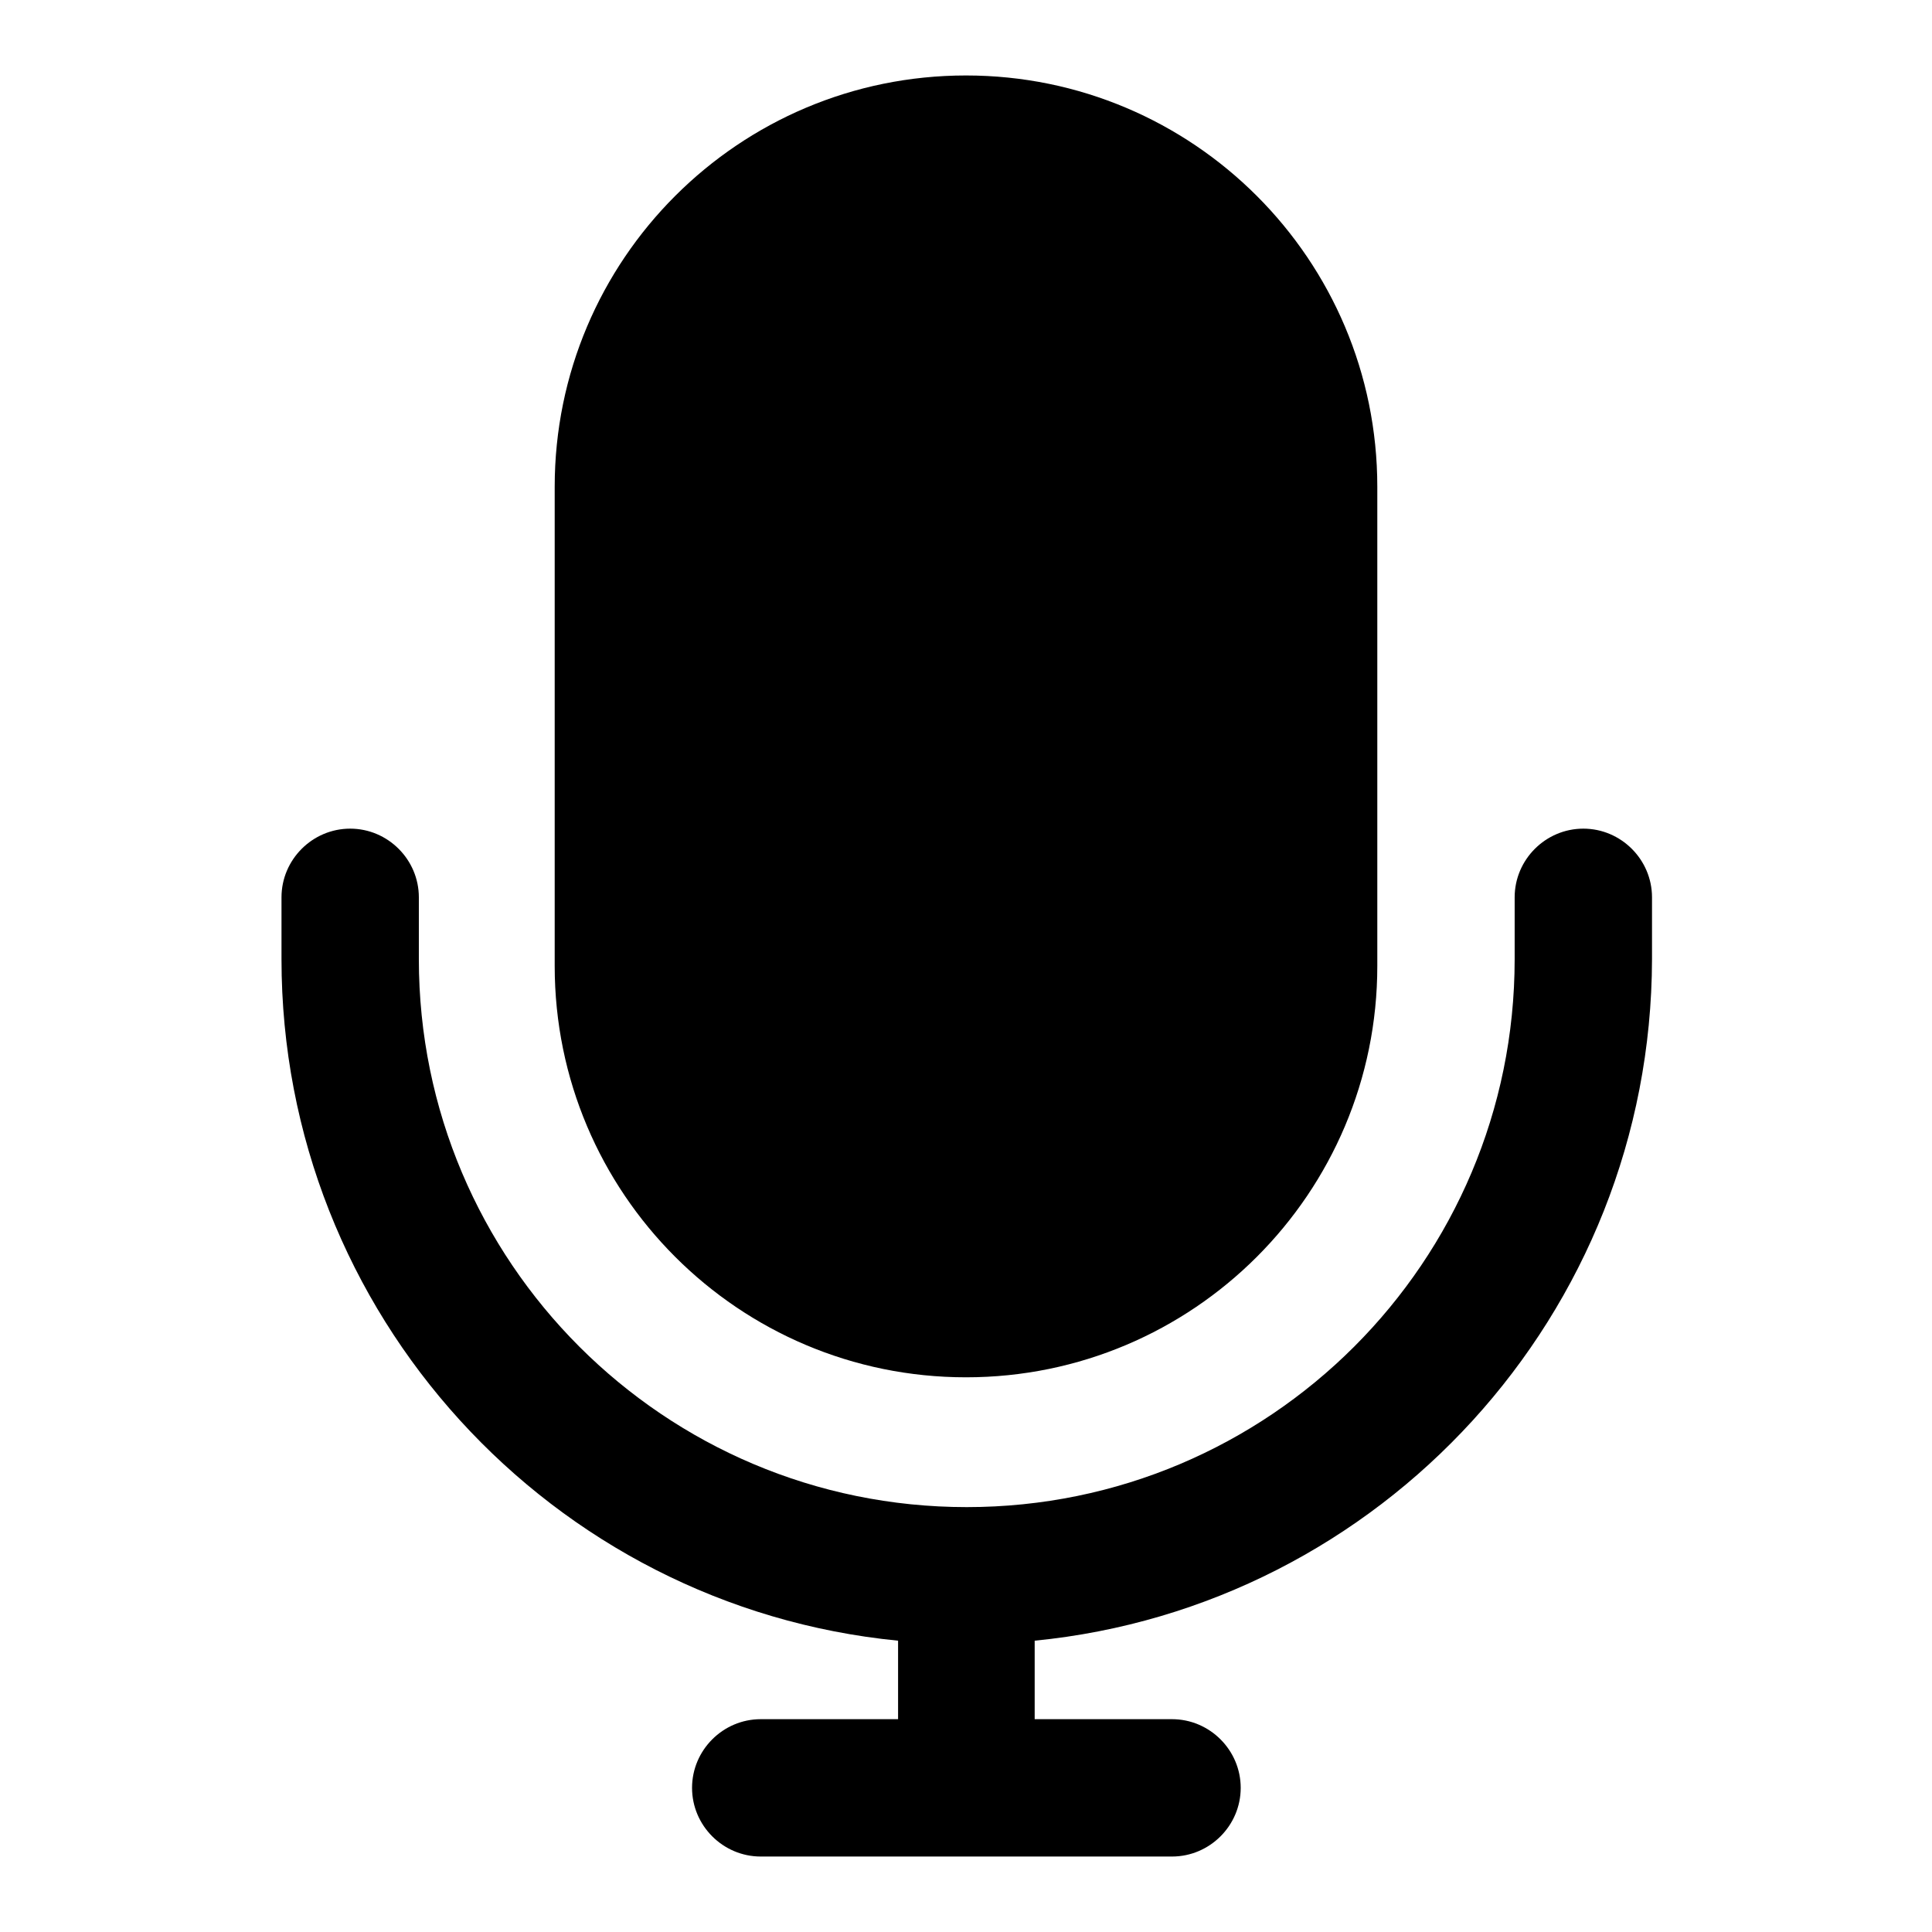
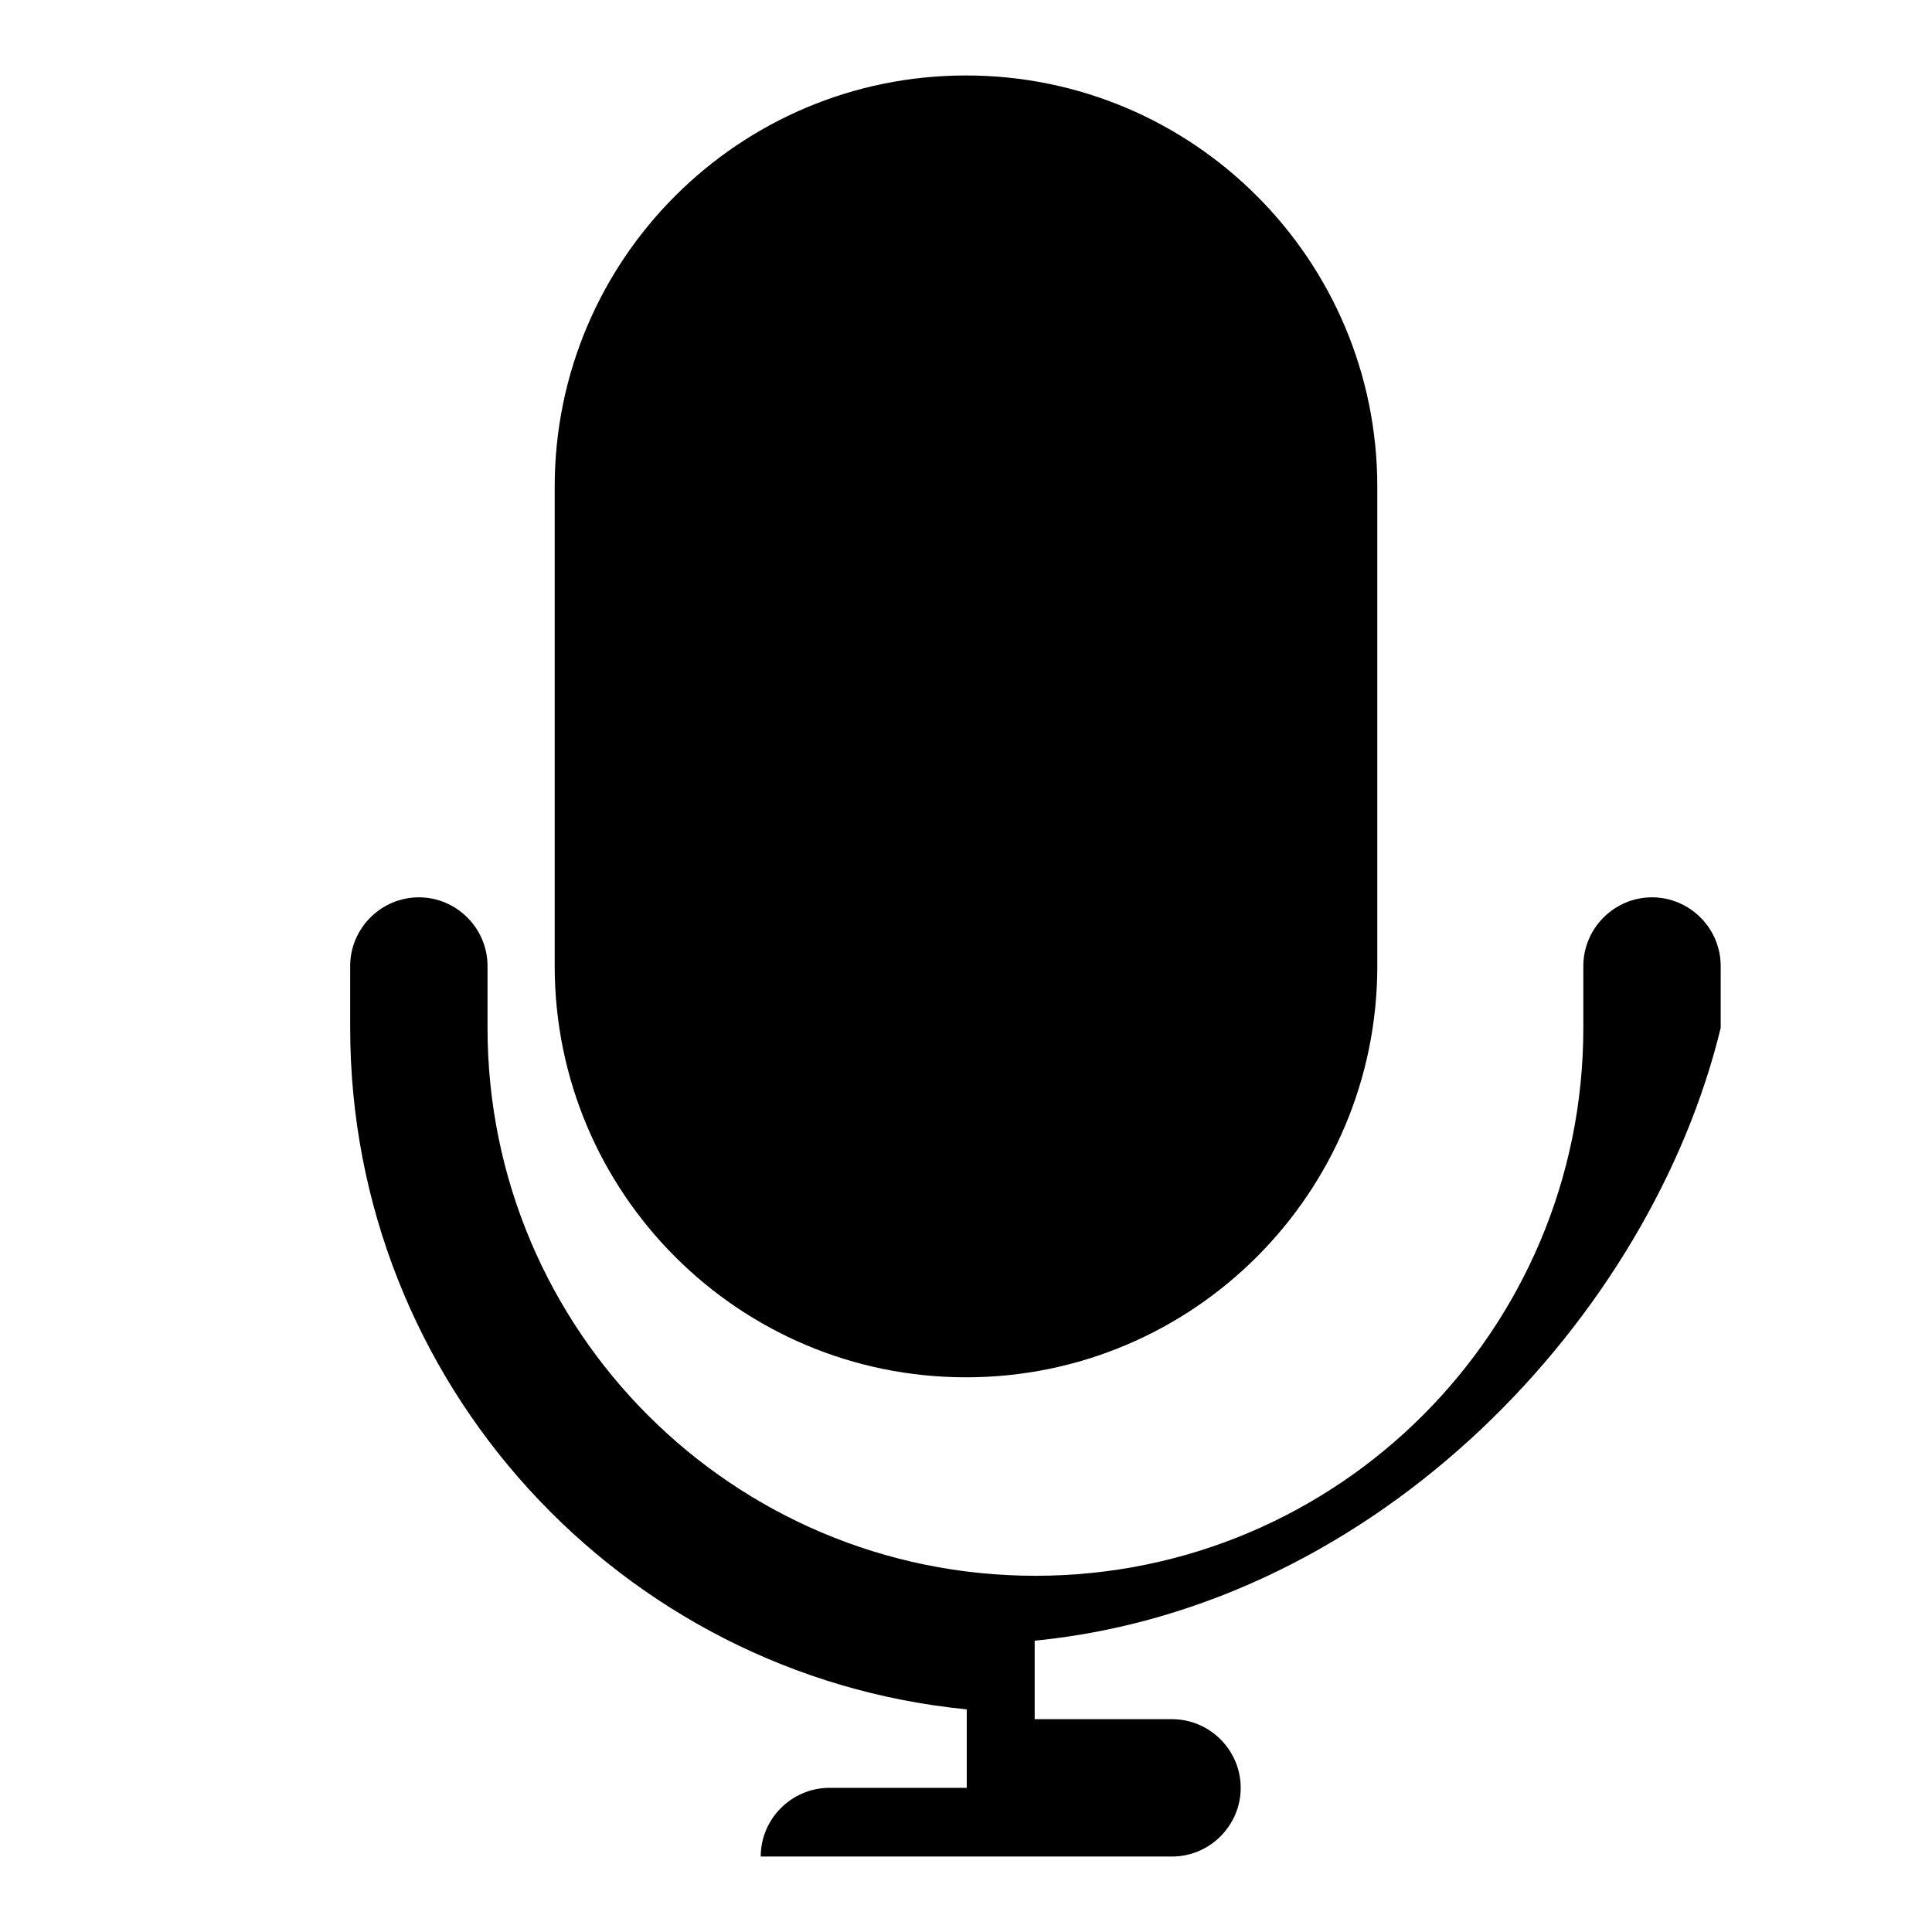
<svg xmlns="http://www.w3.org/2000/svg" version="1.1" x="0px" y="0px" viewBox="0 0 256 256" enable-background="new 0 0 256 256" xml:space="preserve">
  <g>
-     <path fill="#000000" d="M137.1,217.4v10.4h18.2c5,0,9.1,4.1,9.1,9.1c0,5-4.1,9.1-9.1,9.1h-54.5c-5,0-9.1-4.1-9.1-9.1 c0-5,4.1-9.1,9.1-9.1h18.2v-10.4c-45.9-4.5-81.7-43.3-81.7-90.3v-8.2c0-5,4.1-9.1,9.1-9.1c5,0,9.1,4.1,9.1,9.1v8.2 c0,40.1,32.5,72.6,72.6,72.6c40.1,0,72.6-32.5,72.6-72.6c0,0,0,0,0,0v-8.2c0-5,4.1-9.1,9.1-9.1c5,0,9.1,4.1,9.1,9.1v8.2 C218.8,174.2,182.9,212.9,137.1,217.4L137.1,217.4z M128,10c30.1,0,54.5,24.4,54.5,54.5V128c0,30.1-24.4,54.5-54.5,54.5 c-30.1,0-54.5-24.4-54.5-54.5l0,0V64.5C73.5,34.4,97.9,10,128,10L128,10z" />
+     <path fill="#000000" d="M137.1,217.4v10.4h18.2c5,0,9.1,4.1,9.1,9.1c0,5-4.1,9.1-9.1,9.1h-54.5c0-5,4.1-9.1,9.1-9.1h18.2v-10.4c-45.9-4.5-81.7-43.3-81.7-90.3v-8.2c0-5,4.1-9.1,9.1-9.1c5,0,9.1,4.1,9.1,9.1v8.2 c0,40.1,32.5,72.6,72.6,72.6c40.1,0,72.6-32.5,72.6-72.6c0,0,0,0,0,0v-8.2c0-5,4.1-9.1,9.1-9.1c5,0,9.1,4.1,9.1,9.1v8.2 C218.8,174.2,182.9,212.9,137.1,217.4L137.1,217.4z M128,10c30.1,0,54.5,24.4,54.5,54.5V128c0,30.1-24.4,54.5-54.5,54.5 c-30.1,0-54.5-24.4-54.5-54.5l0,0V64.5C73.5,34.4,97.9,10,128,10L128,10z" />
  </g>
</svg>